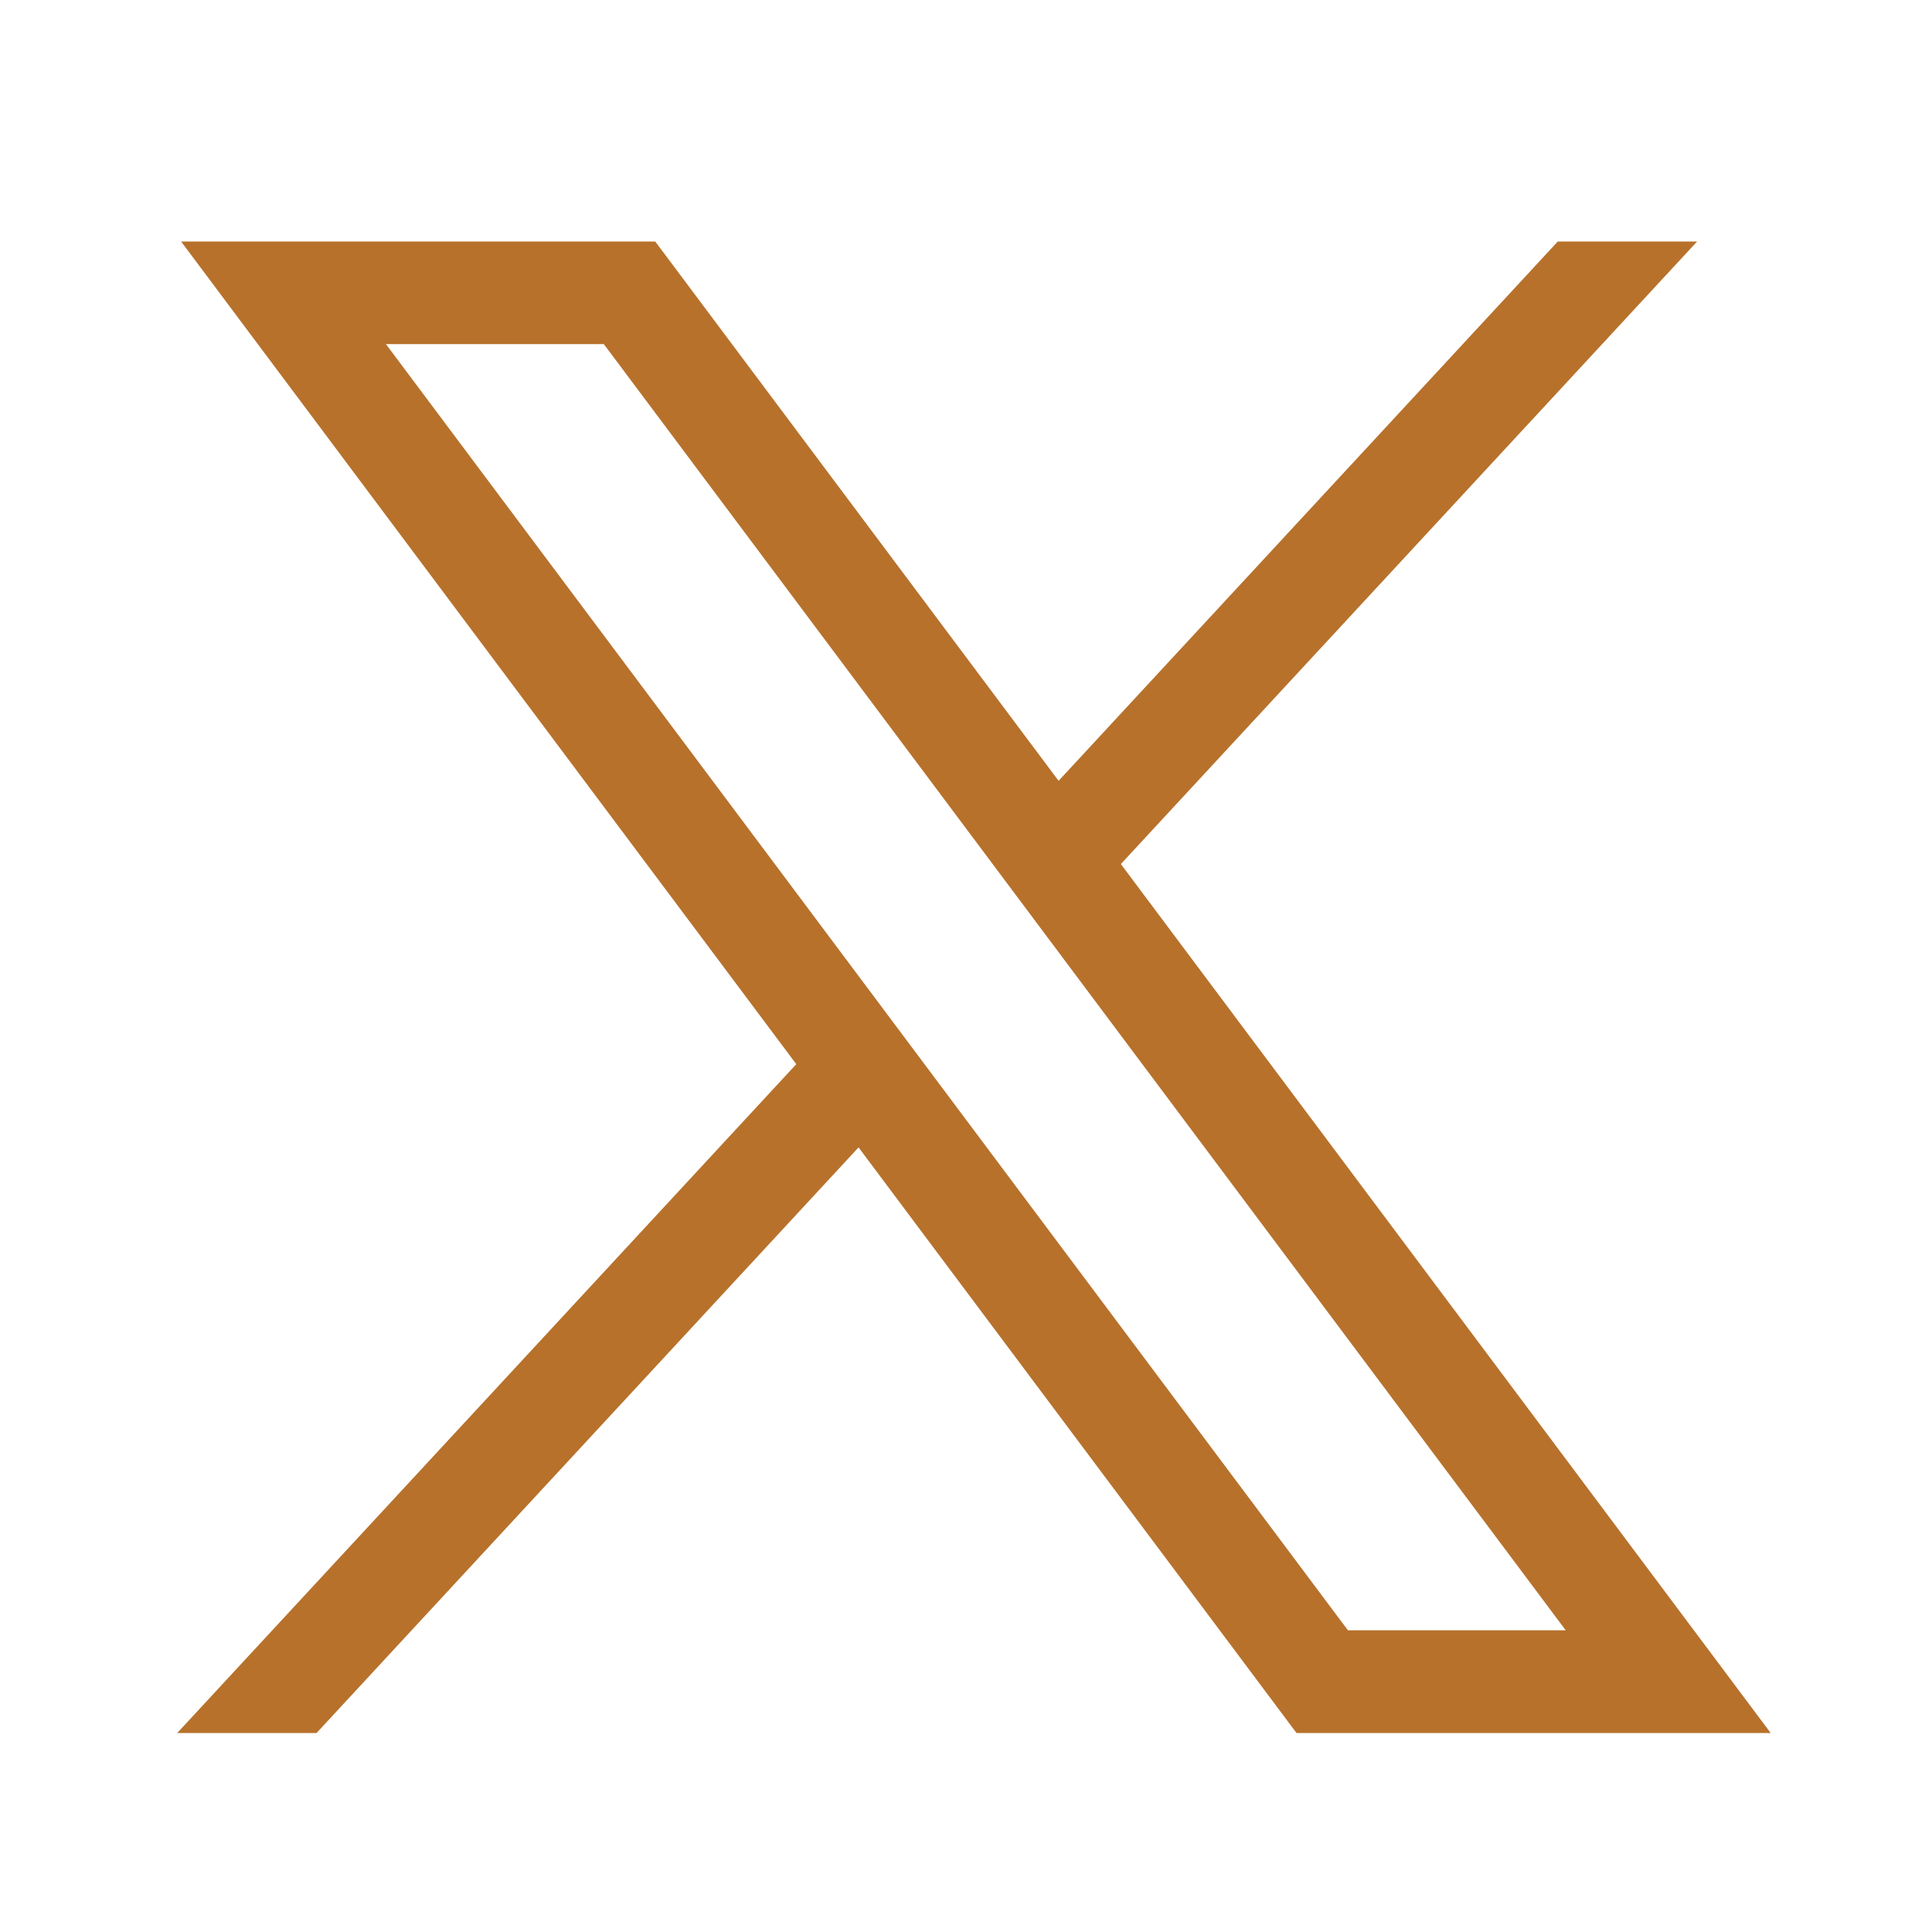
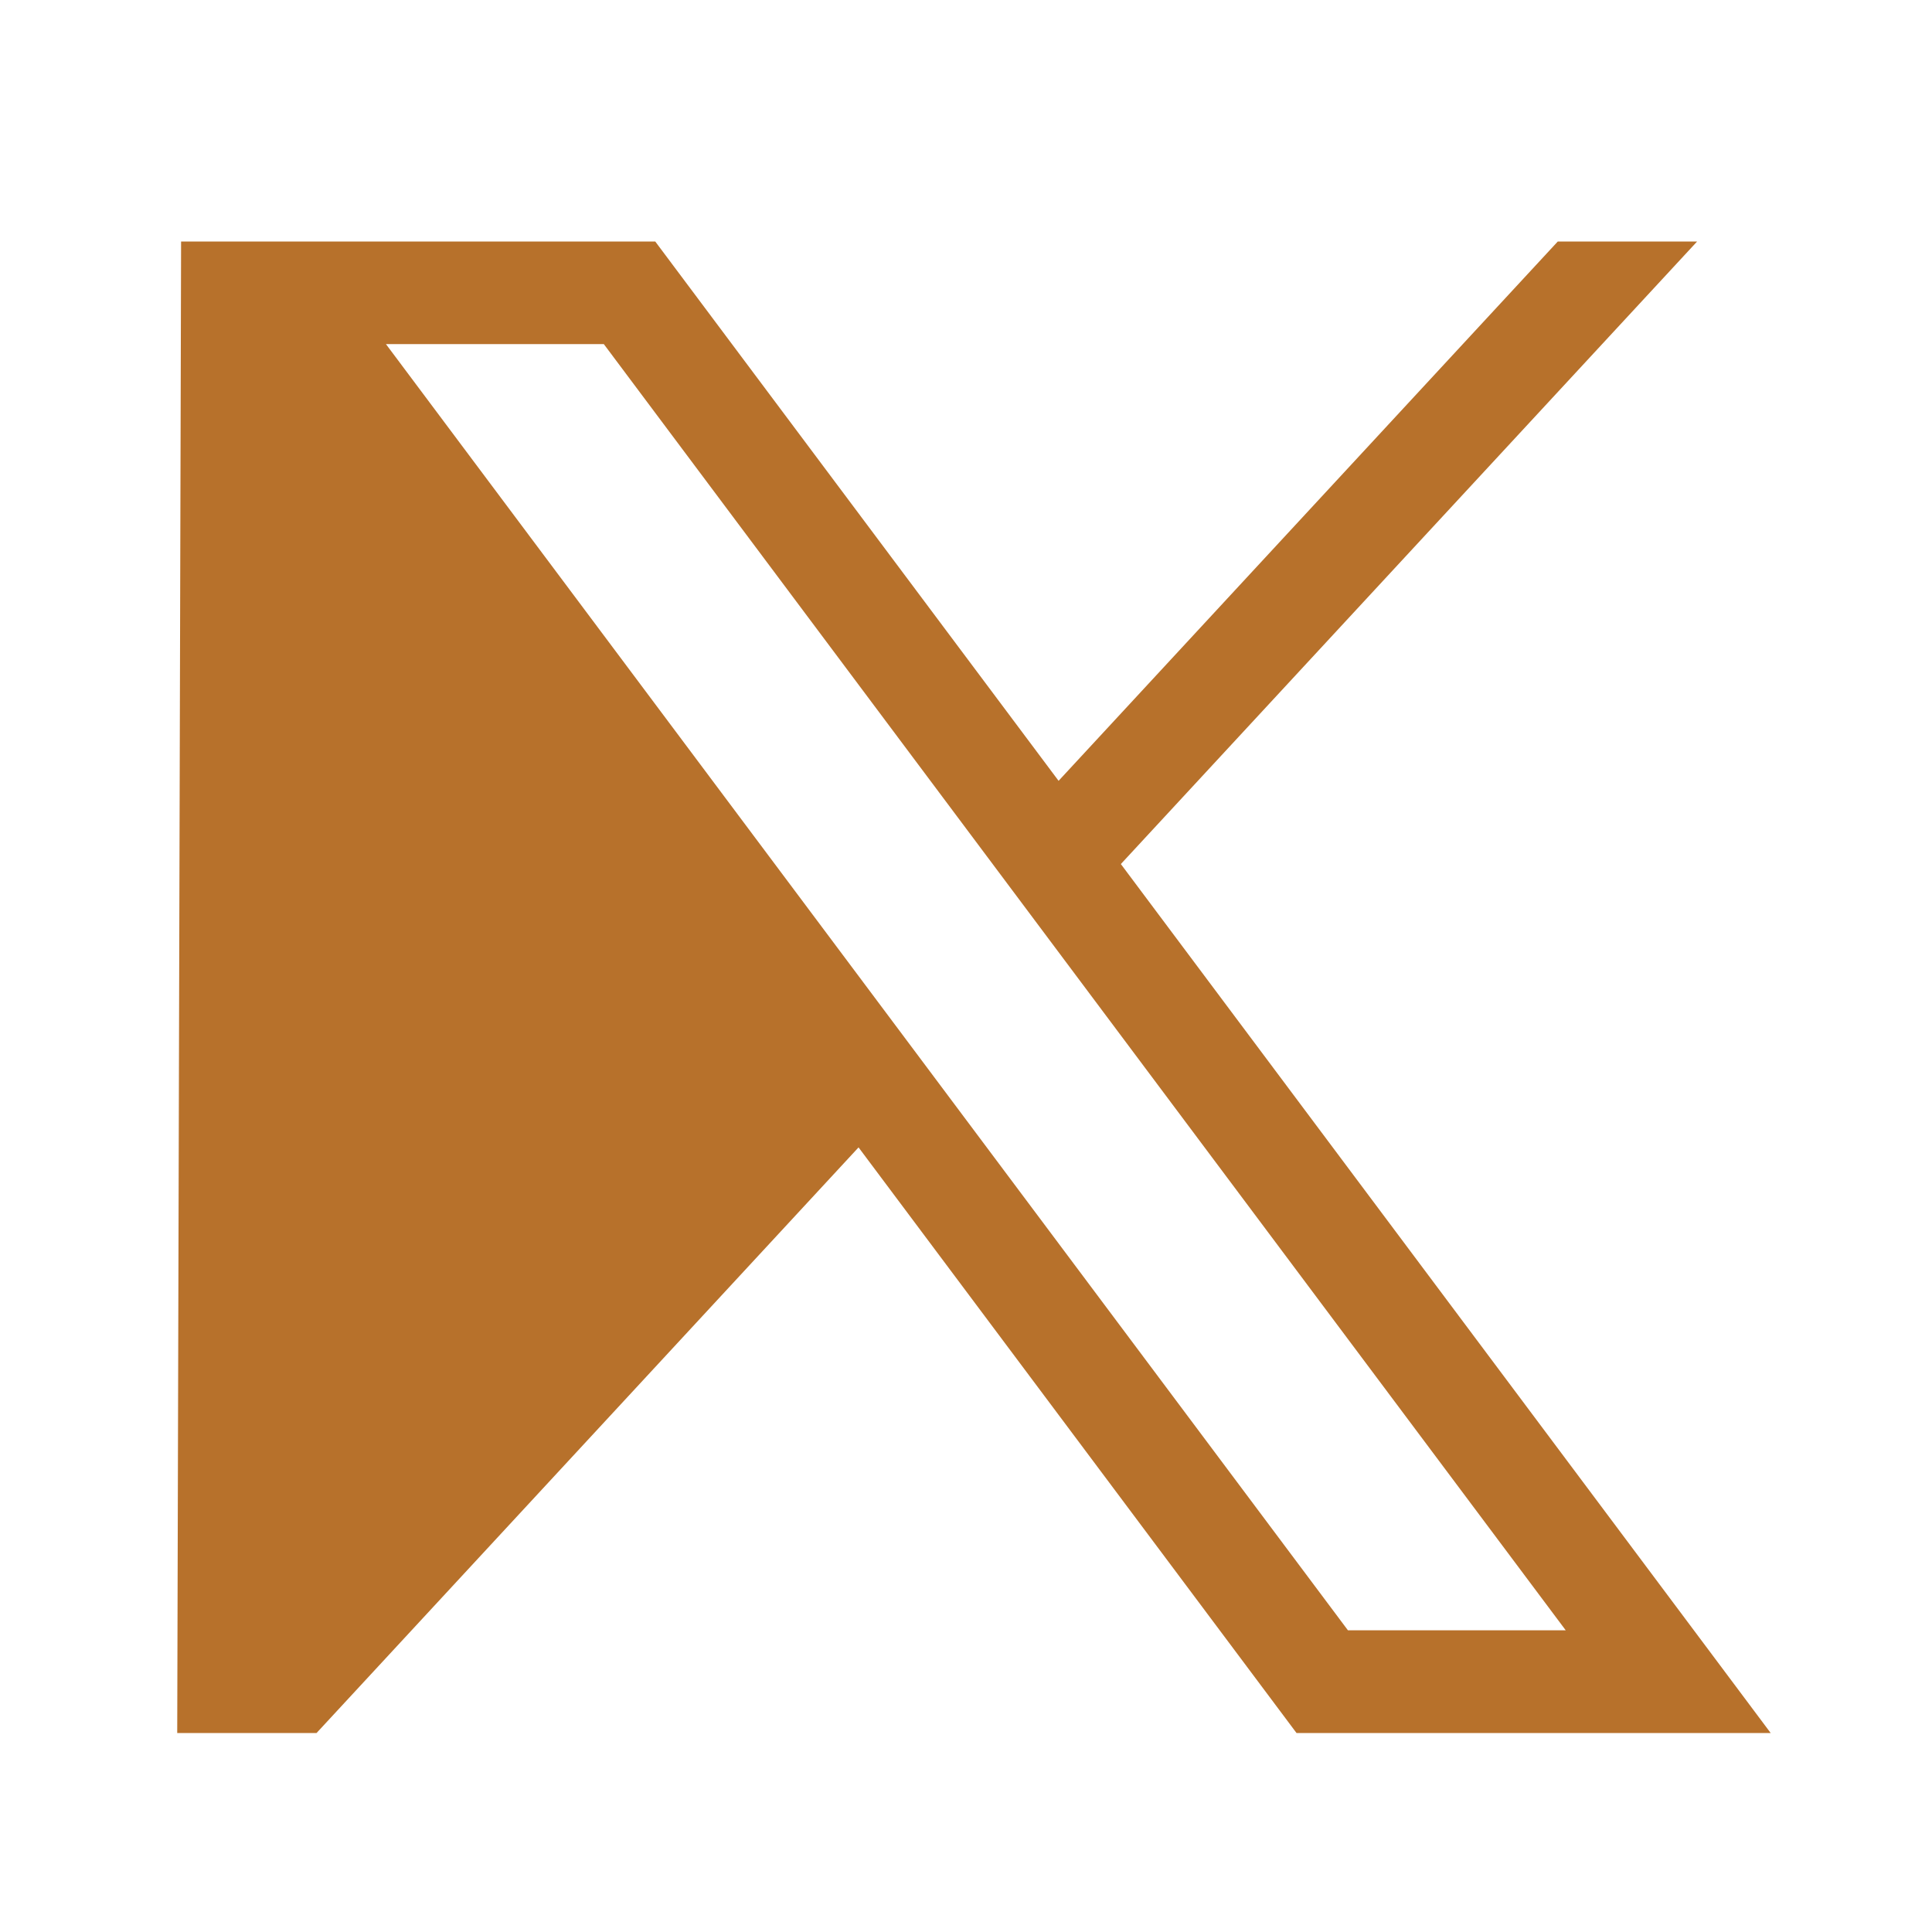
<svg xmlns="http://www.w3.org/2000/svg" width="26" height="26" viewBox="0 0 26 26" fill="none">
-   <path d="M2.437 3.25L10.716 14.321L2.385 23.322H4.26L11.554 15.441L17.448 23.322H23.829L15.084 11.628L22.839 3.25H20.964L14.246 10.508L8.818 3.25H2.437ZM5.194 4.631H8.126L21.071 21.94H18.14L5.194 4.631Z" fill="#B7712B" />
+   <path d="M2.437 3.25L2.385 23.322H4.26L11.554 15.441L17.448 23.322H23.829L15.084 11.628L22.839 3.25H20.964L14.246 10.508L8.818 3.25H2.437ZM5.194 4.631H8.126L21.071 21.94H18.14L5.194 4.631Z" fill="#B7712B" />
</svg>